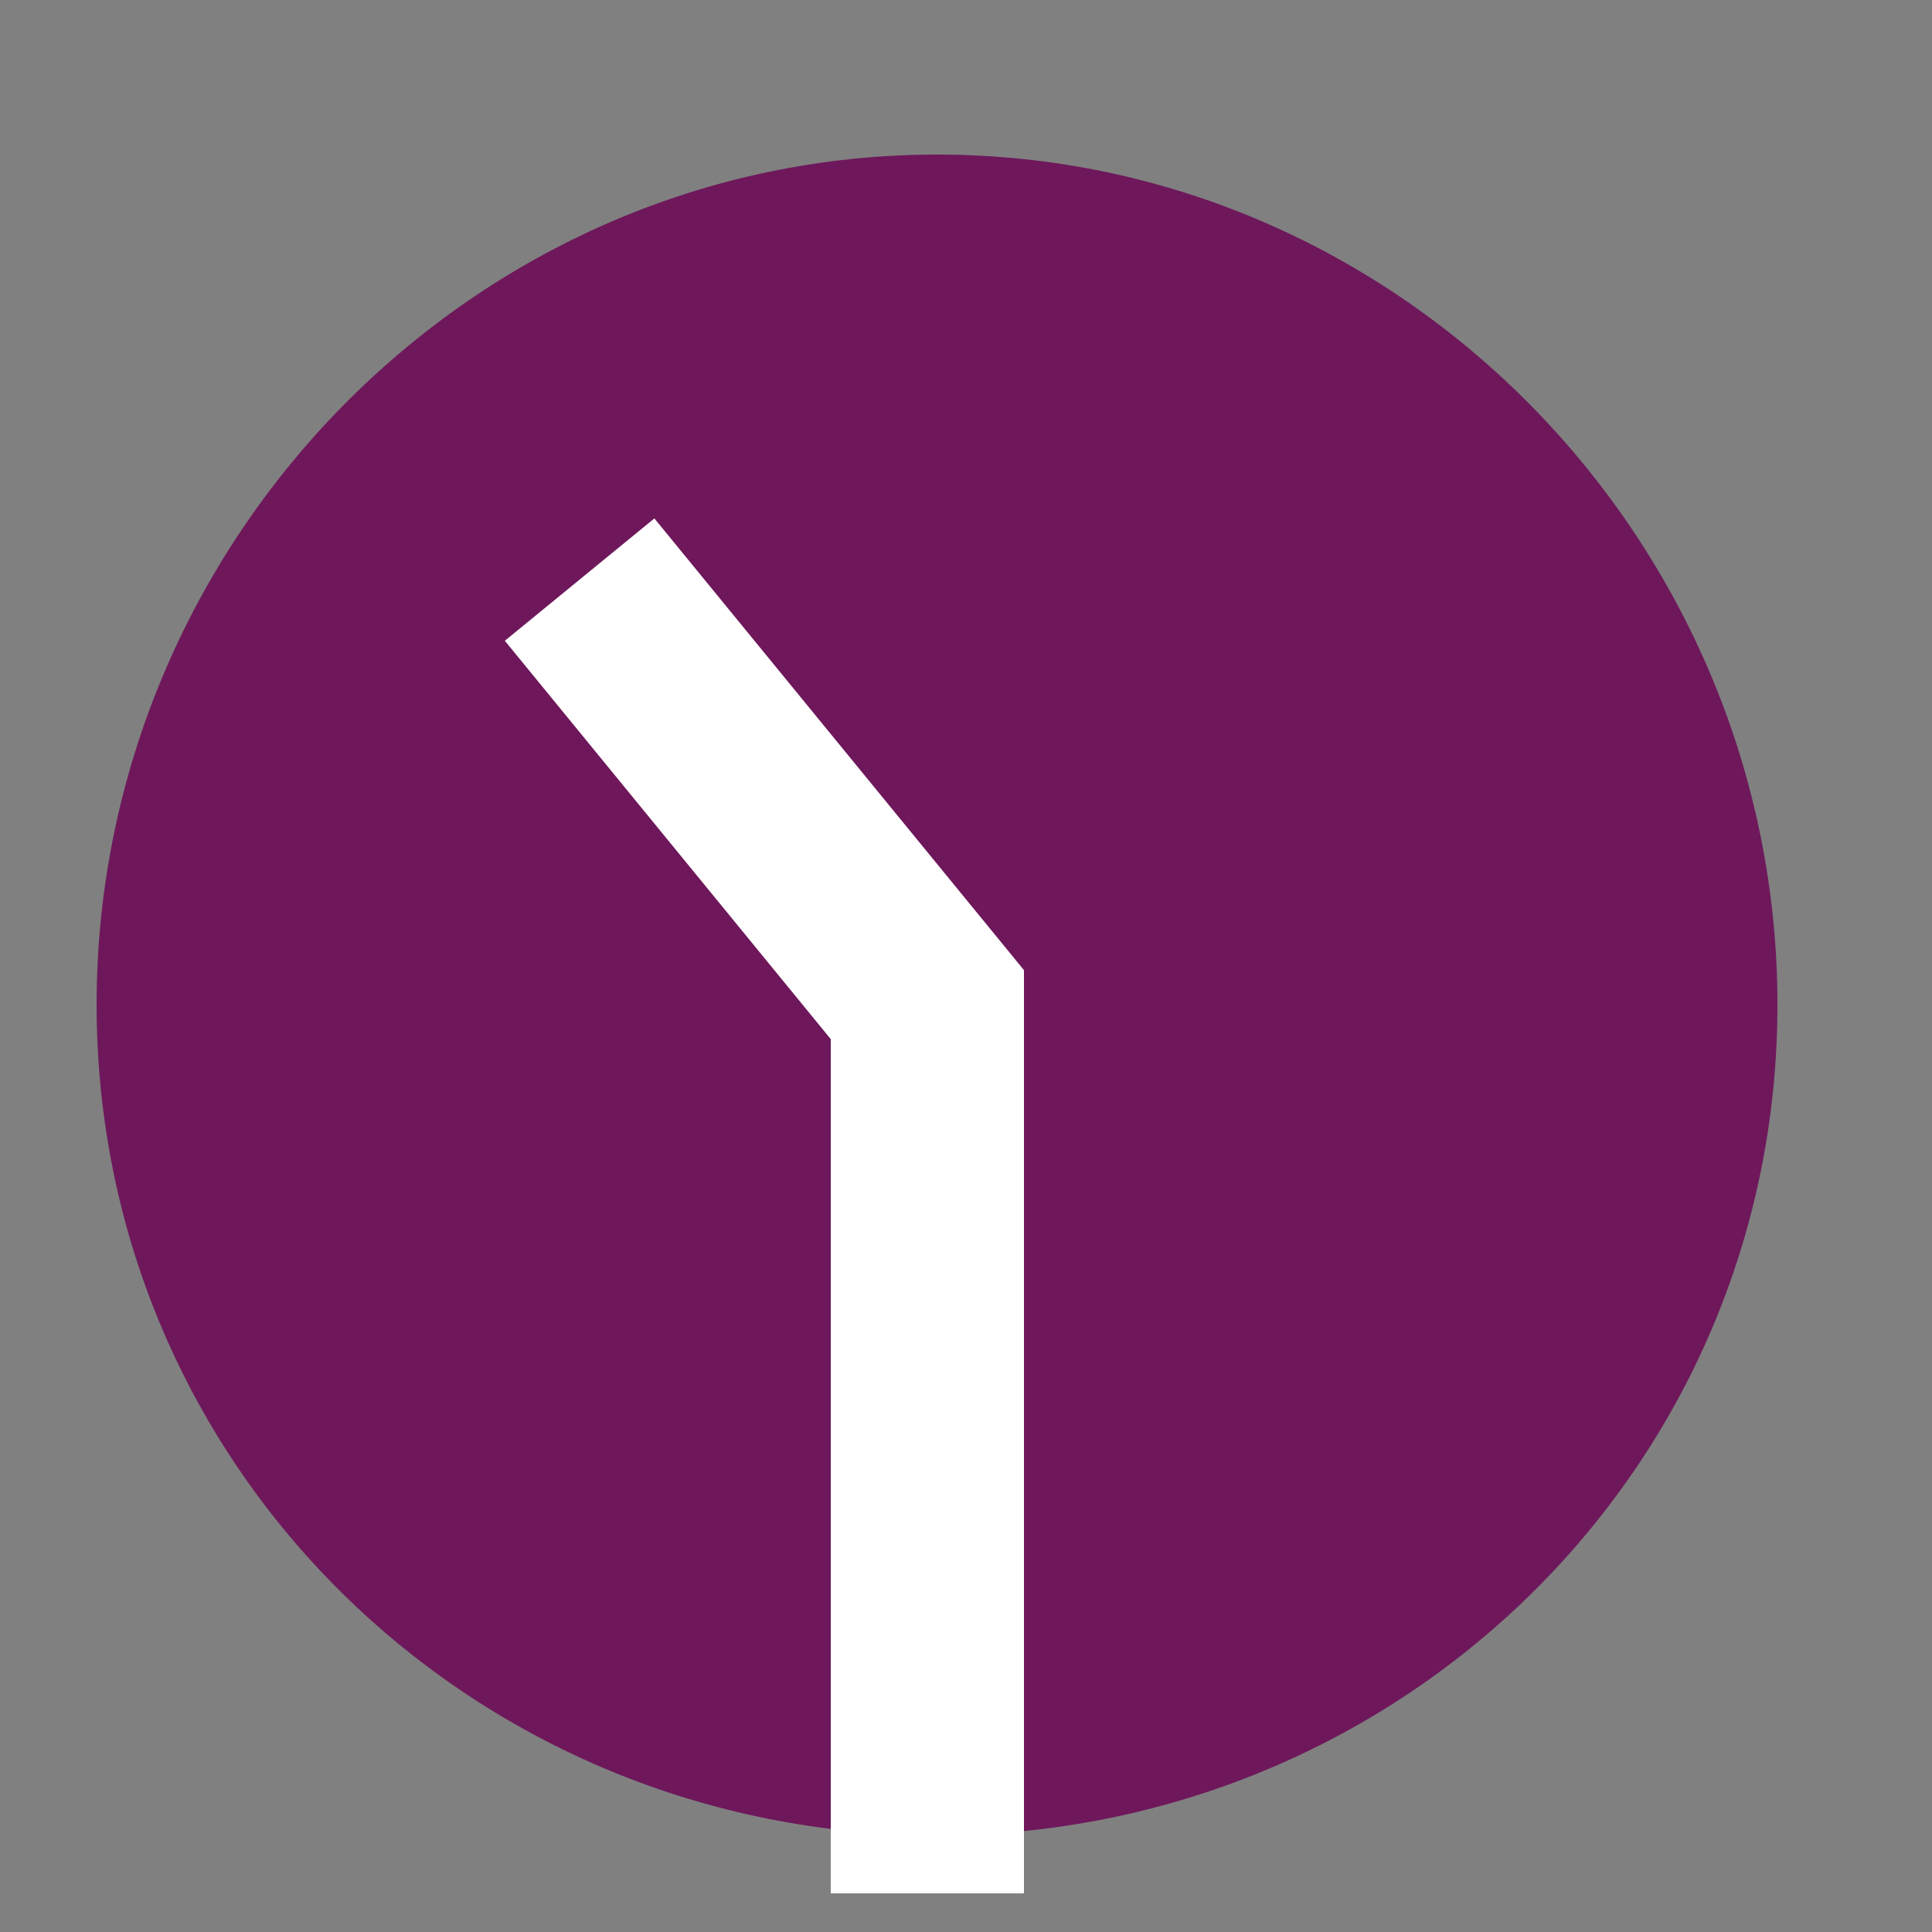
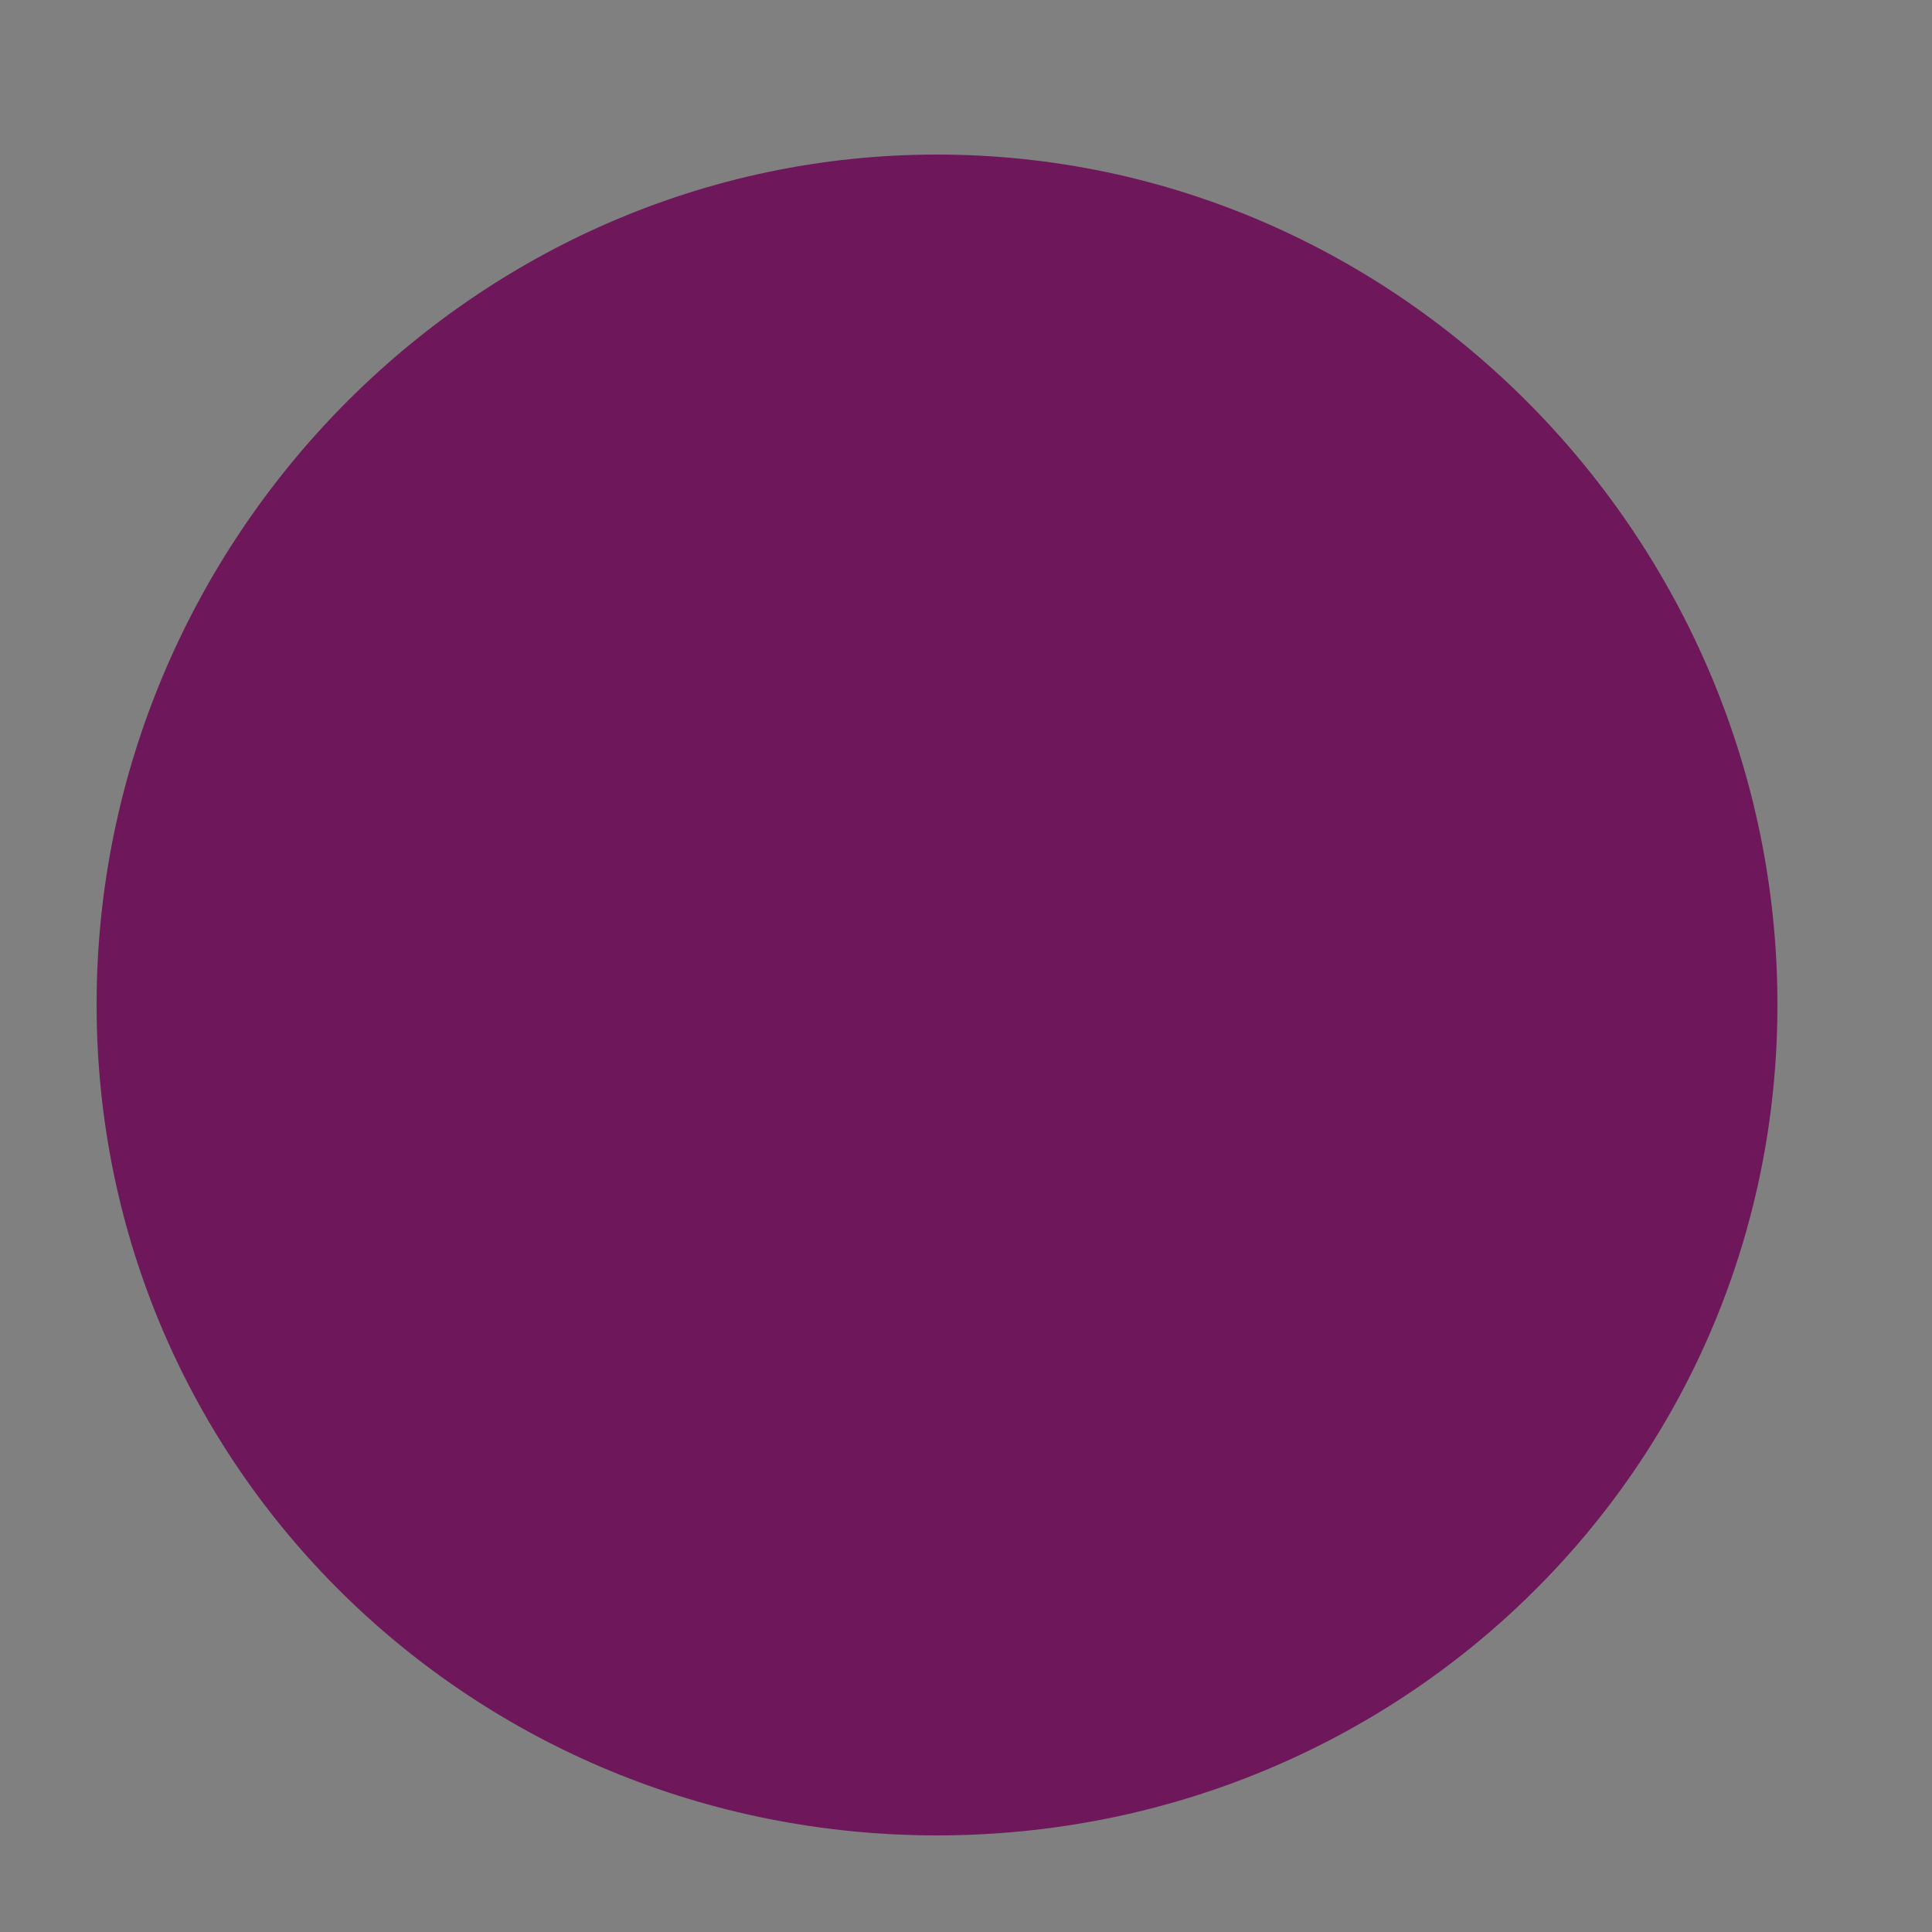
<svg xmlns="http://www.w3.org/2000/svg" id="Layer_1" x="0px" y="0px" viewBox="0 0 100 100" xml:space="preserve">
  <rect x="0" y="0" width="100" height="100" fill="#808080" stroke="none" />
  <g>
    <g>
      <path fill="#6E185B" d="M92,52c0,24-19.5,43-43.5,43S5,76,5,52S24.5,8,48.5,8S92,28,92,52z" />
    </g>
-     <polyline fill="none" stroke="#FFFFFF" stroke-width="10" stroke-miterlimit="10" points="48,98 48,52 30,30 " />
  </g>
</svg>